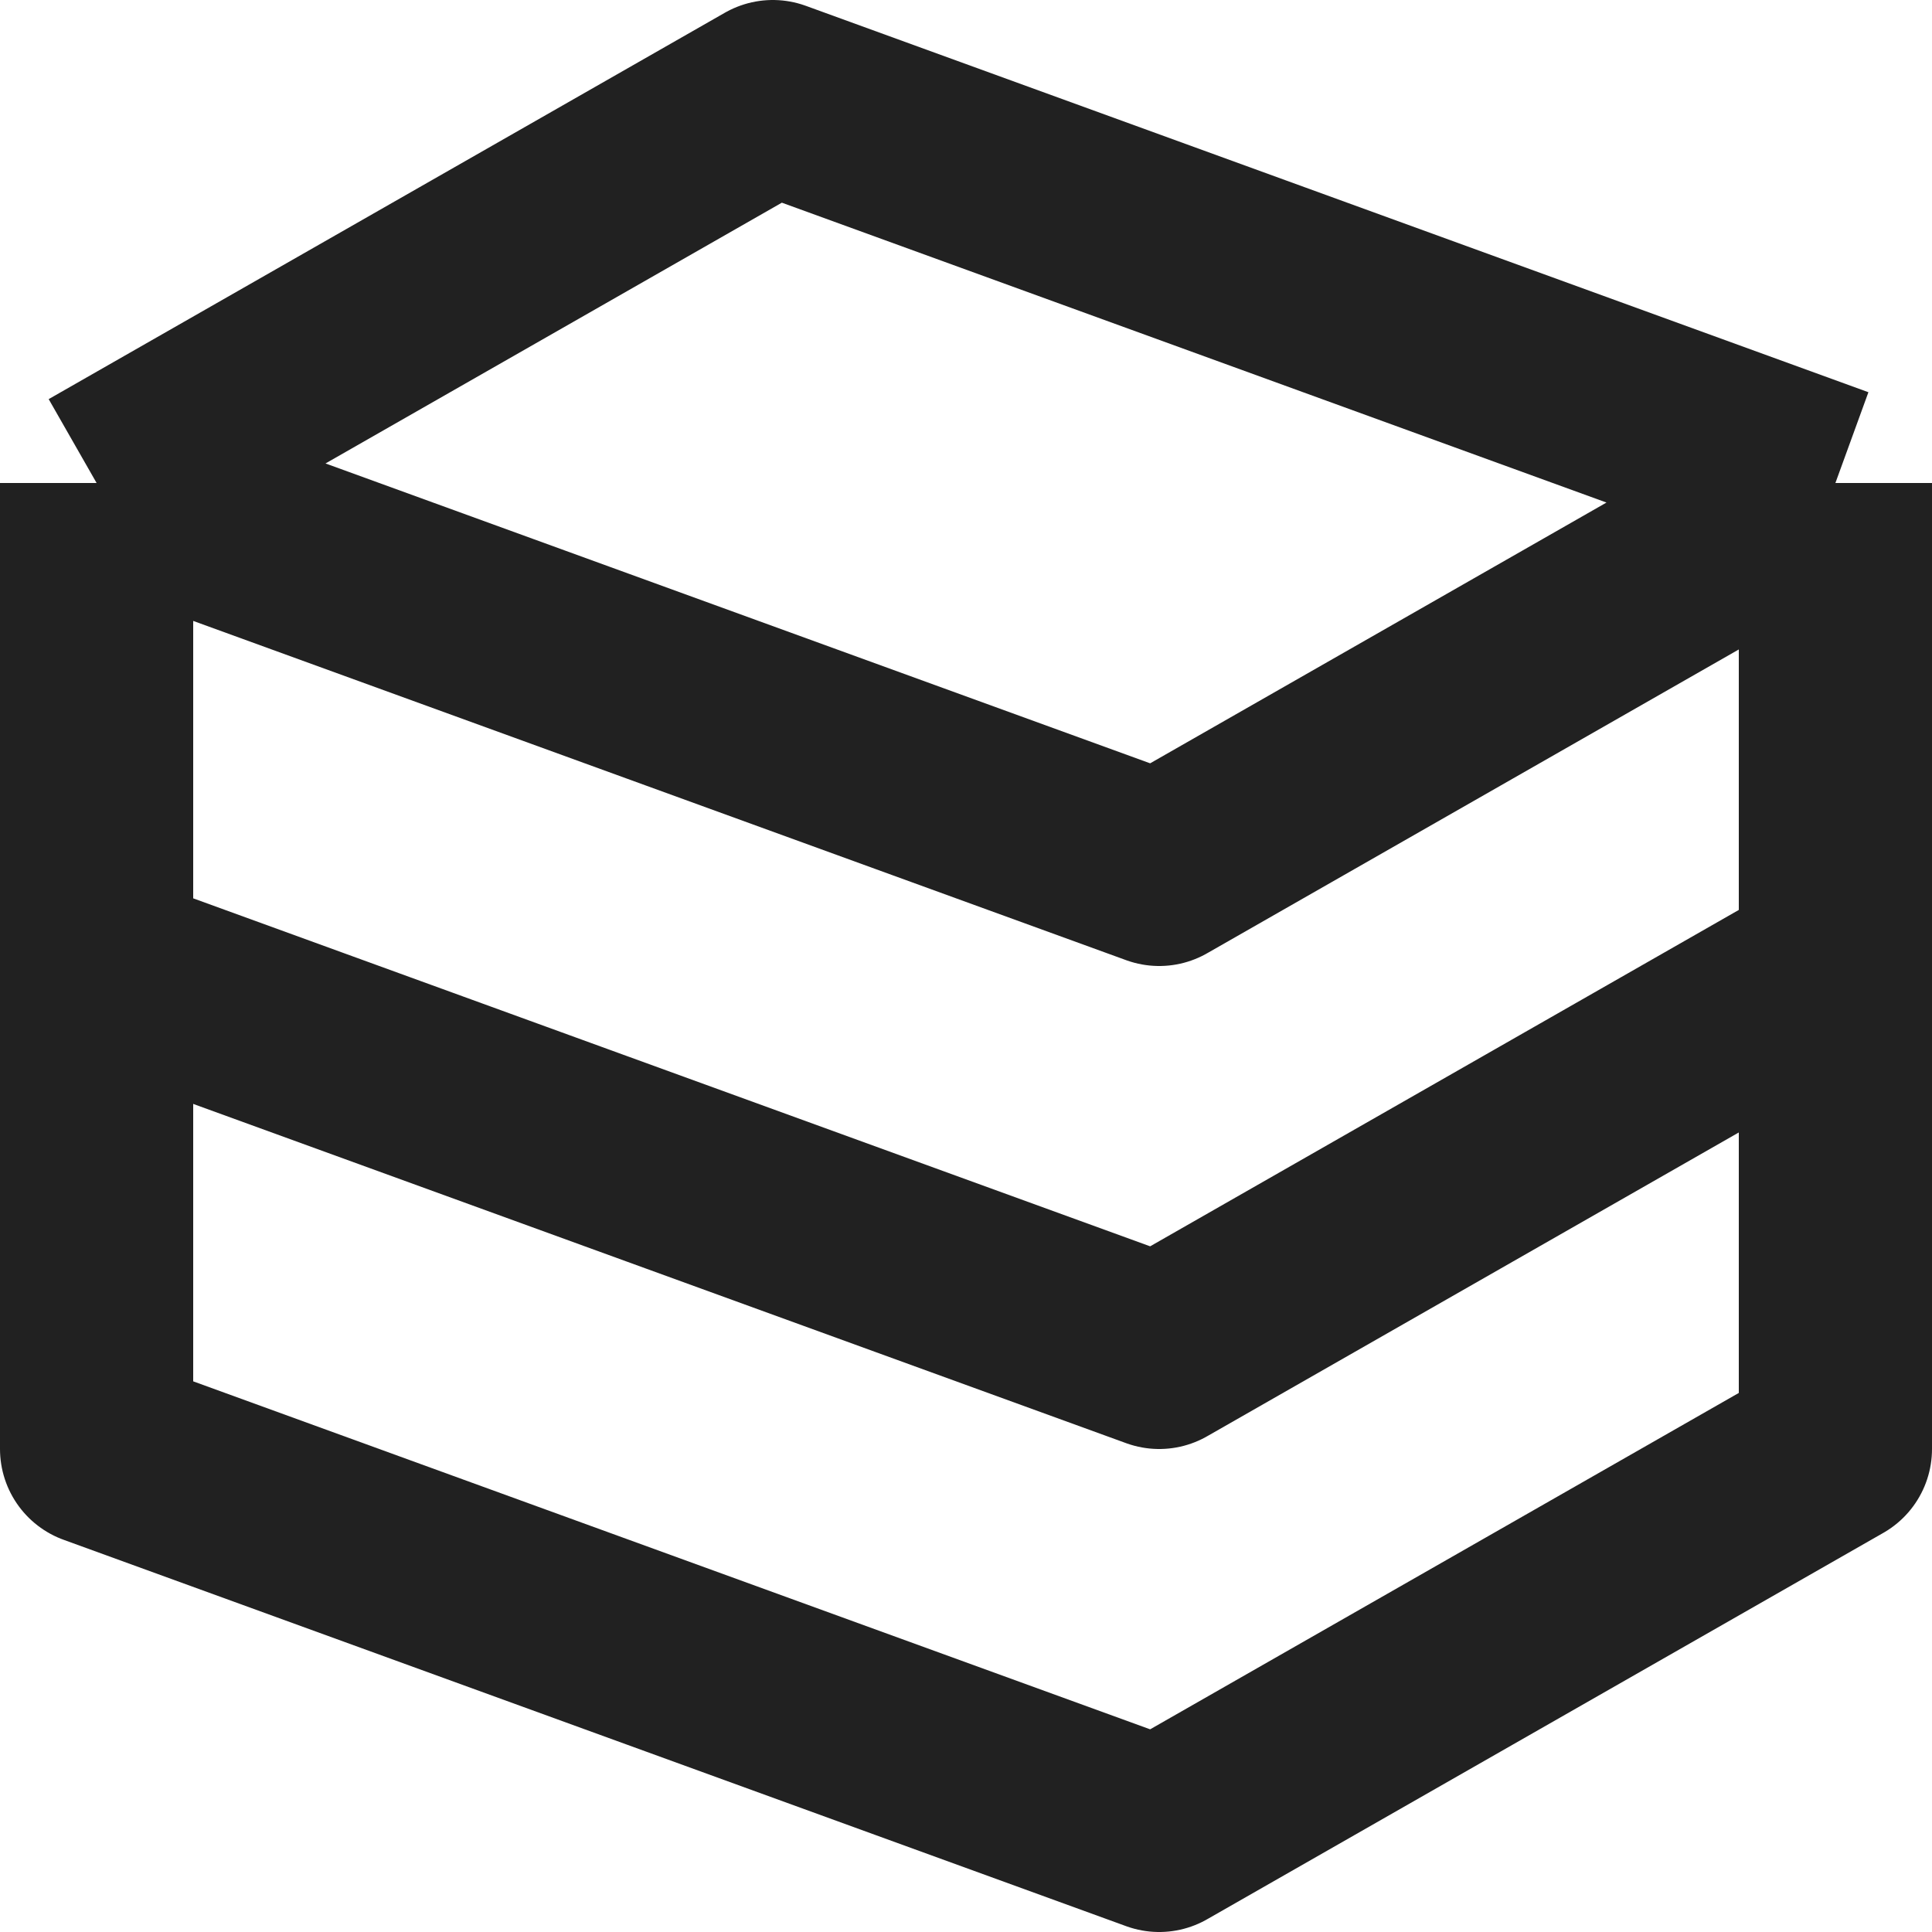
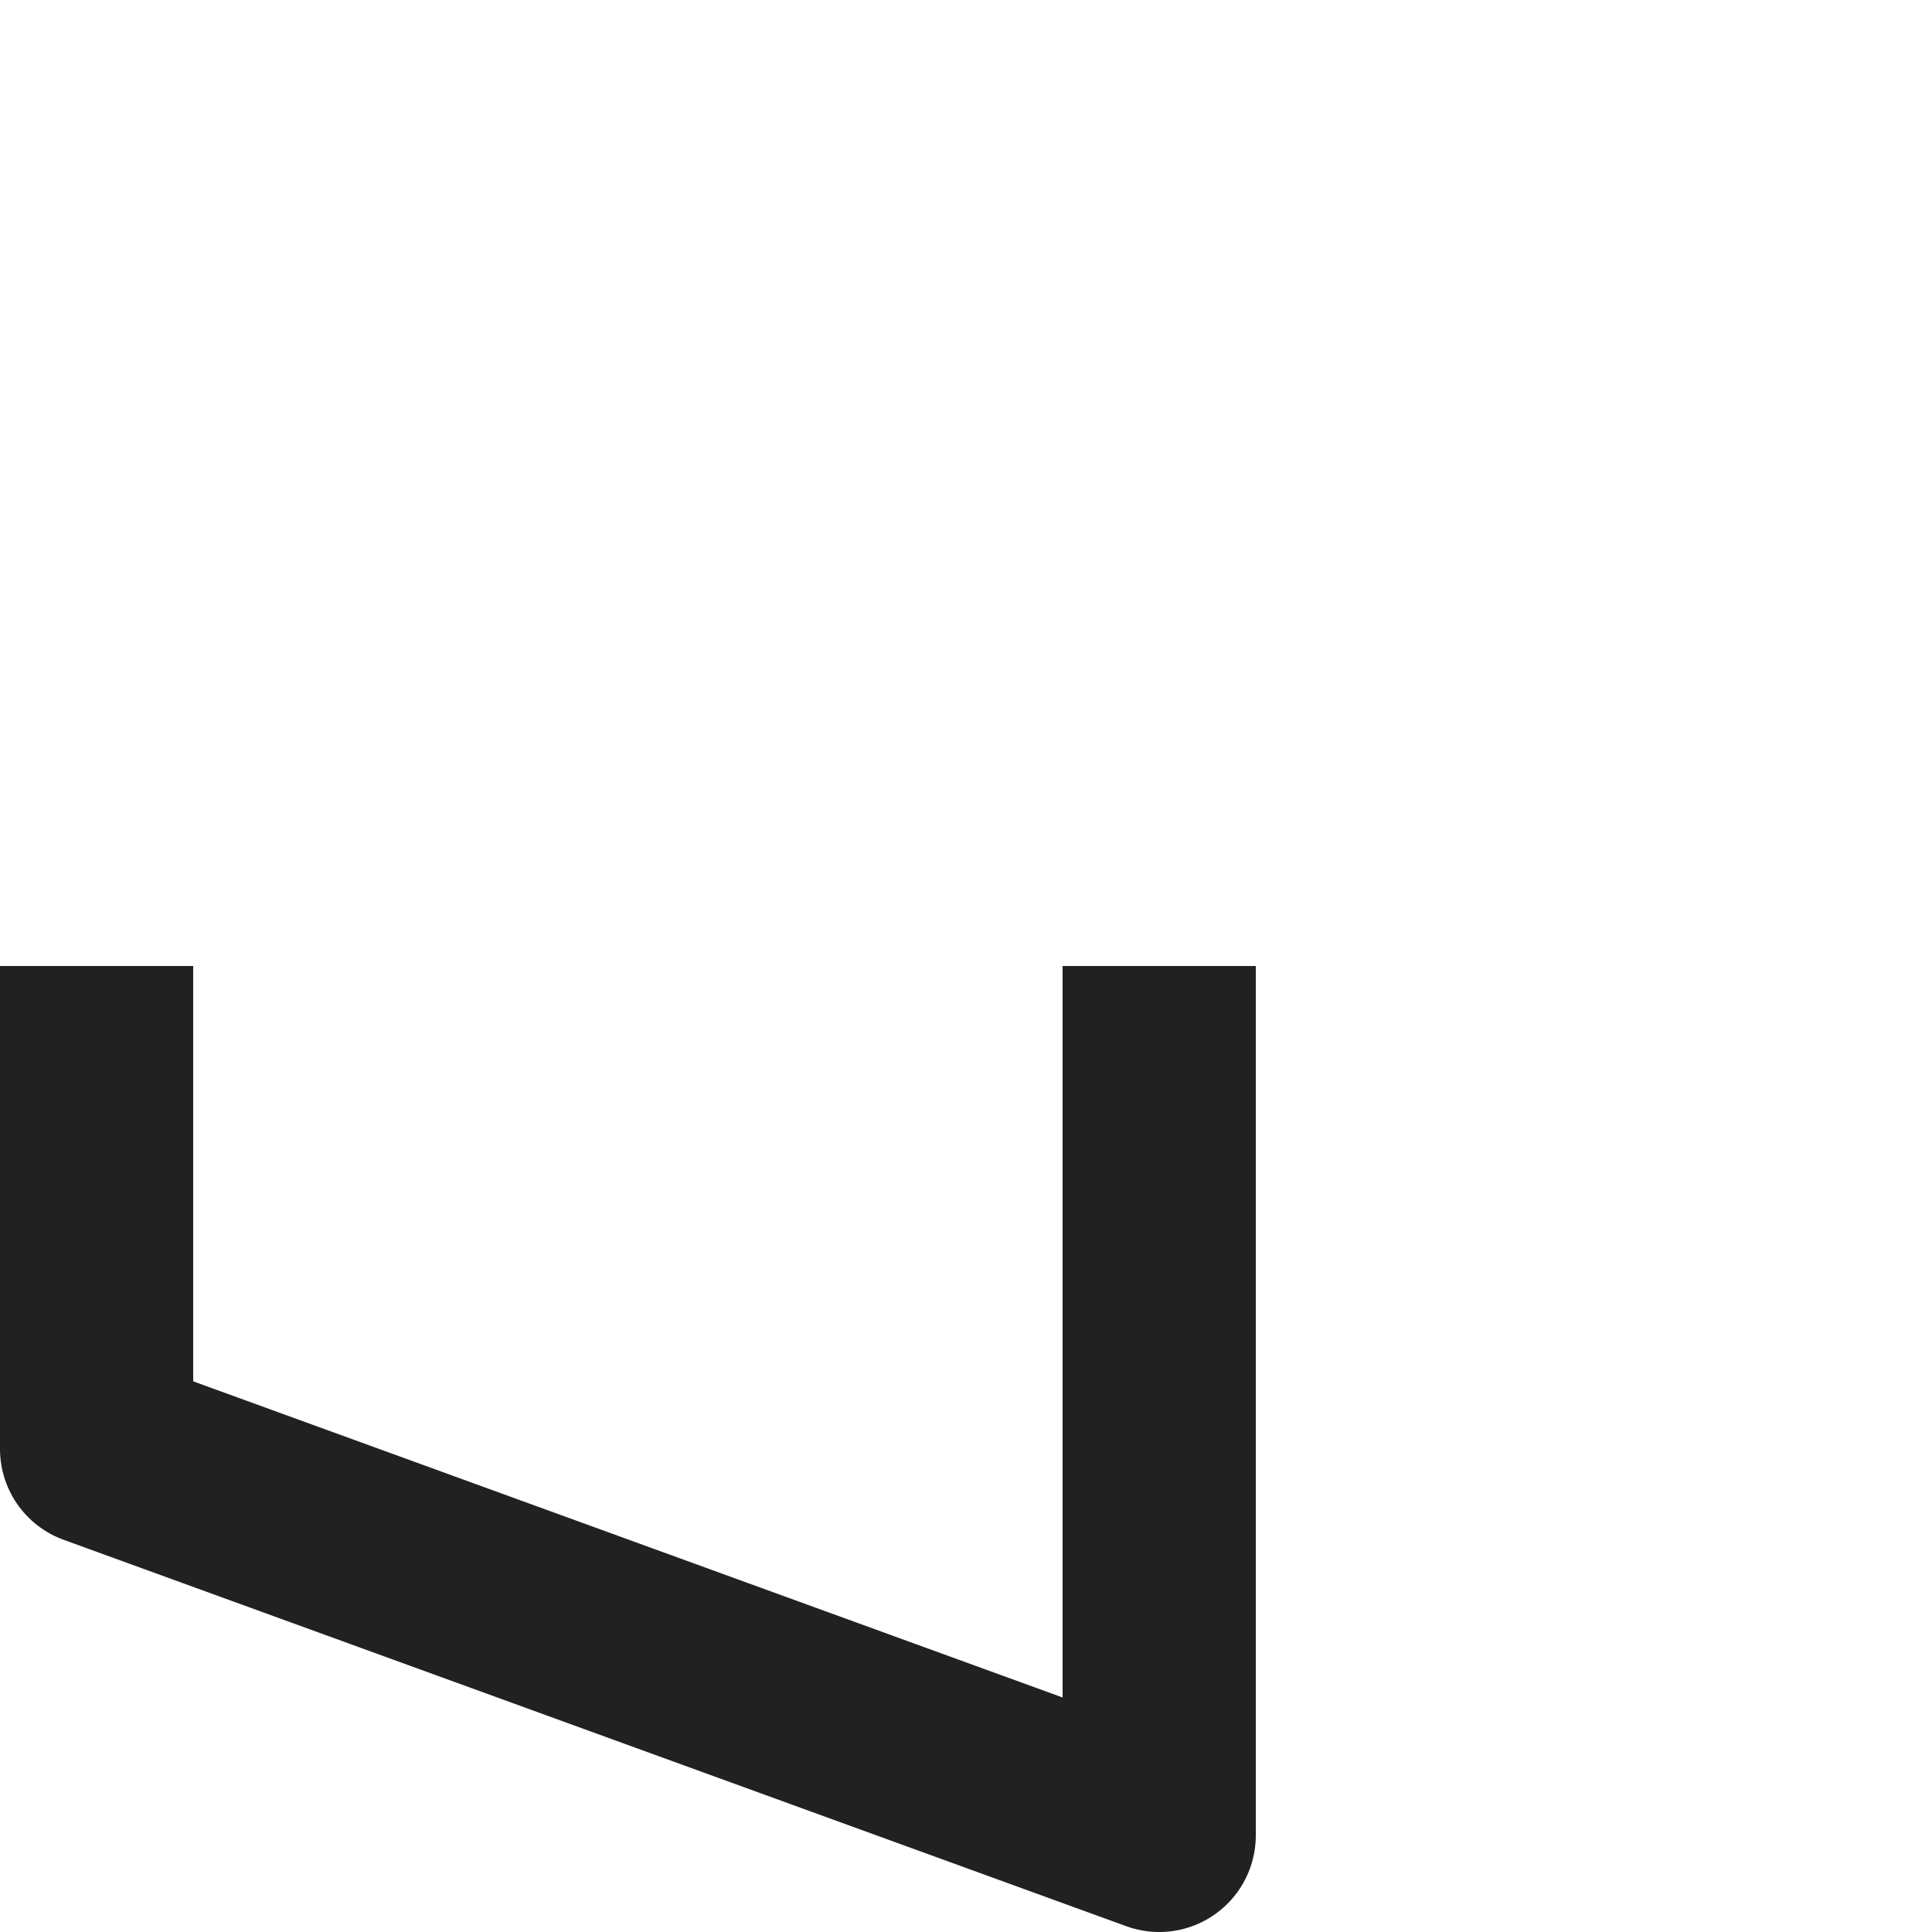
<svg xmlns="http://www.w3.org/2000/svg" width="20" height="20" viewBox="0 0 20 20" fill="none">
-   <path d="M1 5L8 1L19 5M1 5V10L12 14L19 10V5M1 5L12 9L19 5" stroke="#212121" stroke-width="2" stroke-linejoin="round" />
-   <path d="M1 10V15L12 19L19 15V10" stroke="#212121" stroke-width="2" stroke-linejoin="round" />
+   <path d="M1 10V15L12 19V10" stroke="#212121" stroke-width="2" stroke-linejoin="round" />
</svg>